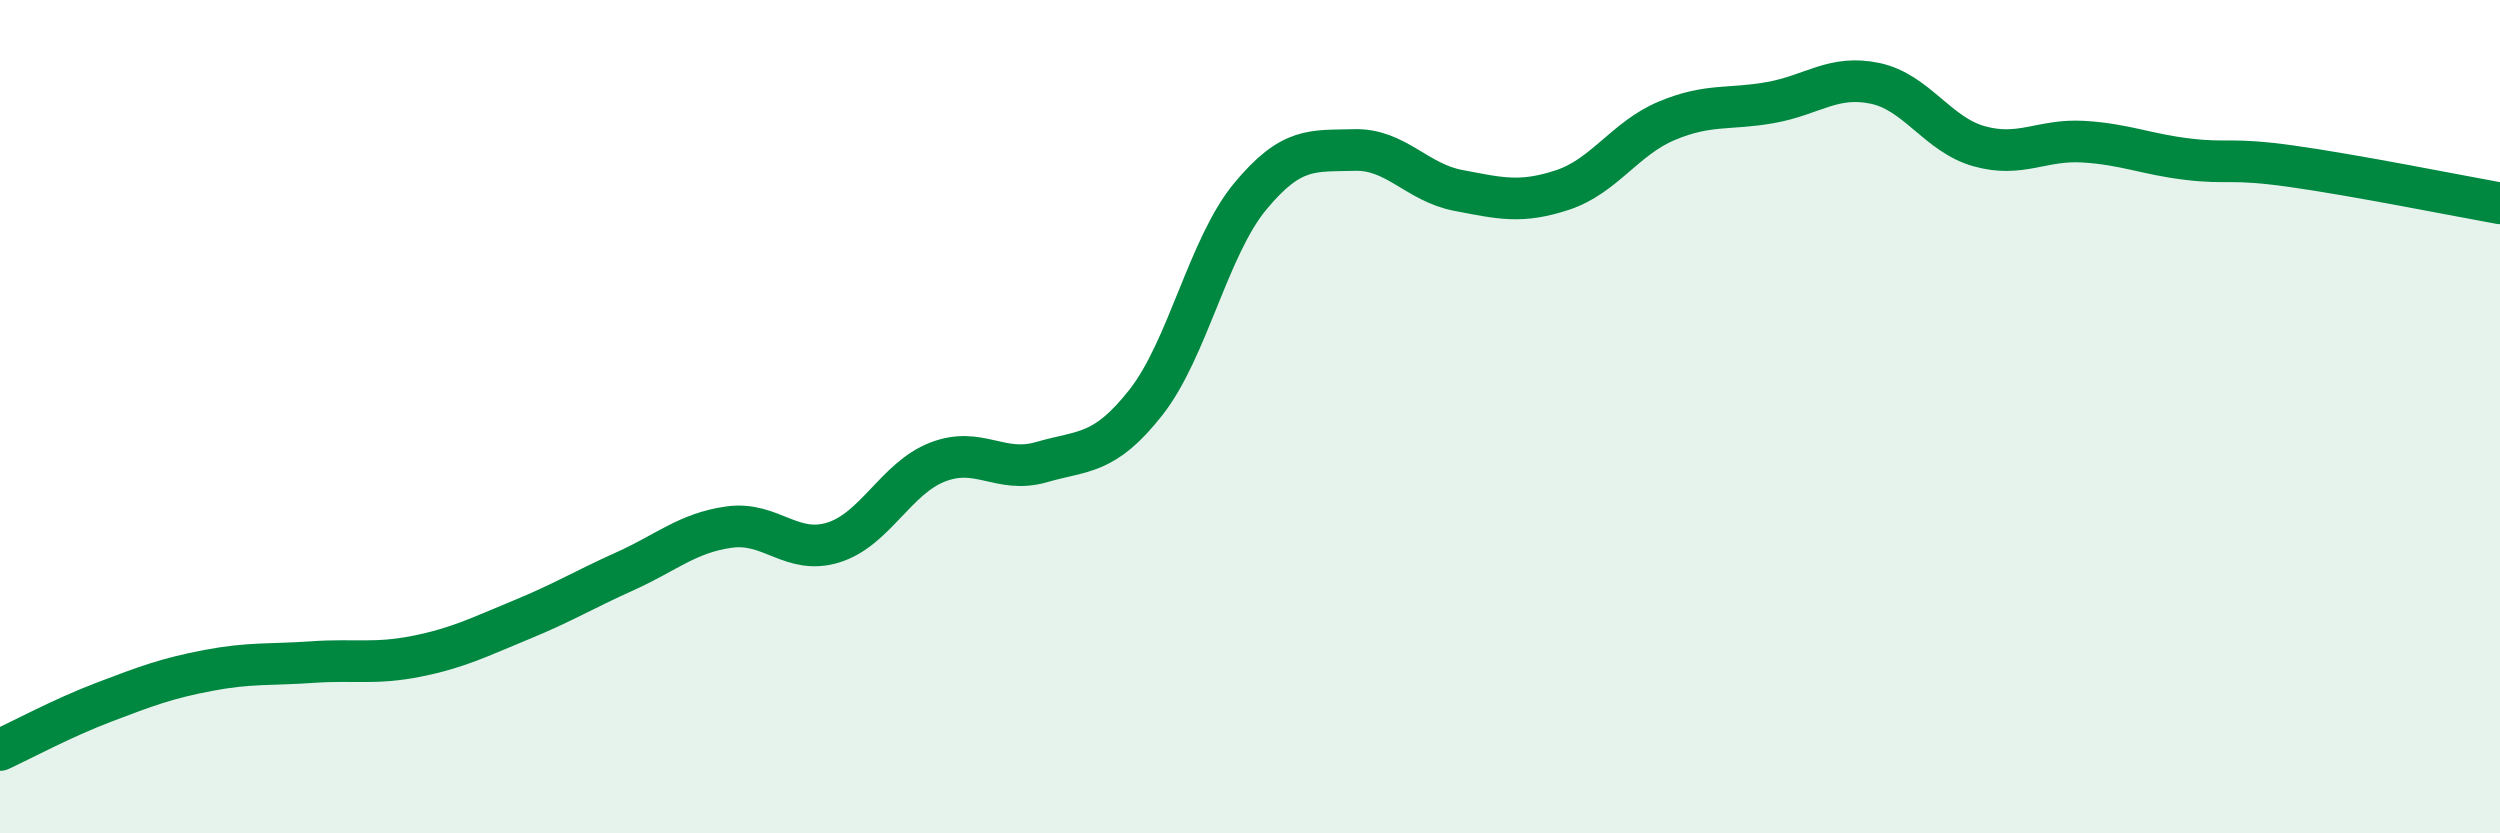
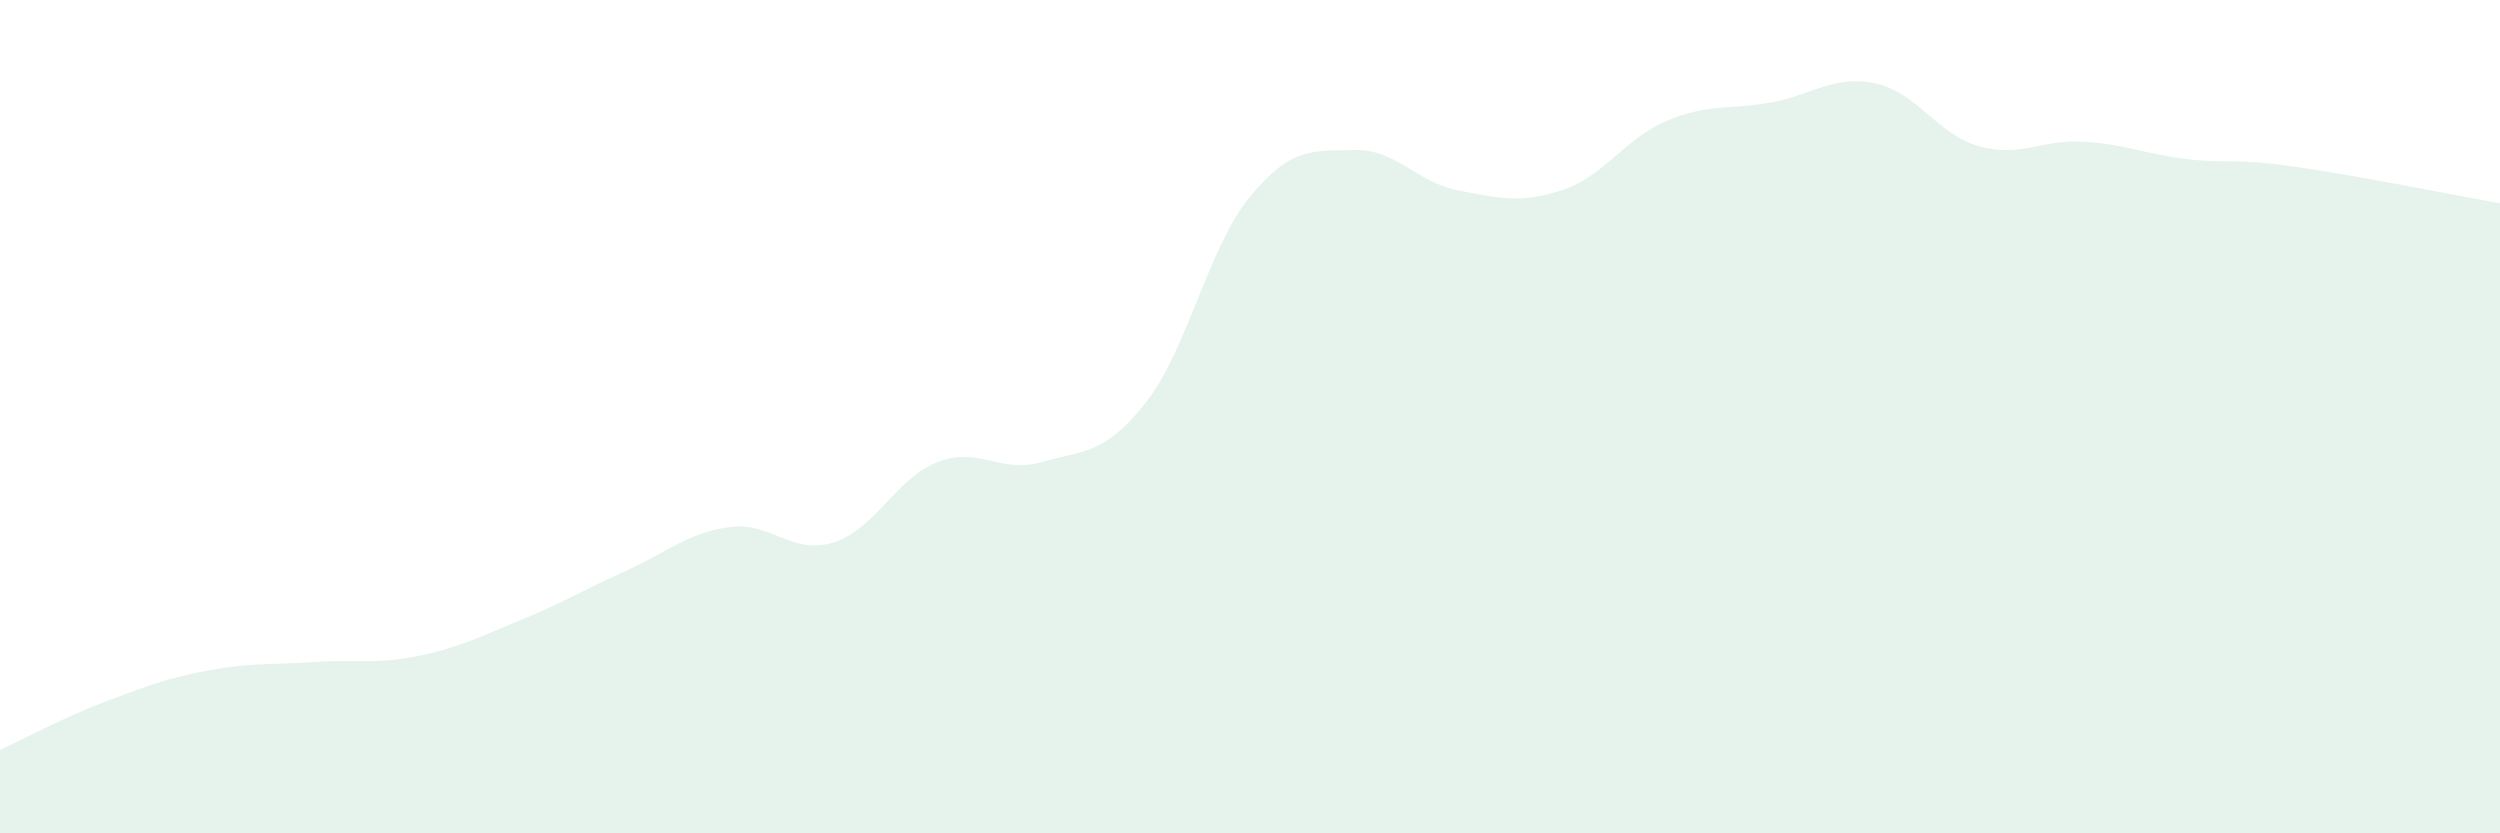
<svg xmlns="http://www.w3.org/2000/svg" width="60" height="20" viewBox="0 0 60 20">
  <path d="M 0,18 C 0.5,17.77 1.5,17.23 2.5,16.85 C 3.5,16.47 4,16.28 5,16.09 C 6,15.9 6.5,15.96 7.5,15.89 C 8.5,15.82 9,15.95 10,15.75 C 11,15.55 11.5,15.29 12.5,14.88 C 13.5,14.47 14,14.16 15,13.71 C 16,13.26 16.5,12.79 17.5,12.65 C 18.5,12.51 19,13.33 20,13.02 C 21,12.71 21.5,11.48 22.5,11.09 C 23.5,10.7 24,11.38 25,11.09 C 26,10.8 26.5,10.93 27.5,9.66 C 28.5,8.39 29,5.93 30,4.72 C 31,3.51 31.5,3.63 32.5,3.6 C 33.5,3.57 34,4.38 35,4.57 C 36,4.76 36.5,4.89 37.5,4.56 C 38.5,4.23 39,3.32 40,2.9 C 41,2.48 41.5,2.64 42.5,2.46 C 43.5,2.28 44,1.79 45,2 C 46,2.21 46.5,3.23 47.5,3.51 C 48.5,3.79 49,3.34 50,3.4 C 51,3.46 51.5,3.7 52.5,3.82 C 53.5,3.94 53.5,3.78 55,3.99 C 56.5,4.2 59,4.7 60,4.88L60 20L0 20Z" fill="#008740" opacity="0.1" stroke-linecap="round" stroke-linejoin="round" />
-   <path d="M 0,18 C 0.5,17.77 1.5,17.23 2.5,16.85 C 3.5,16.47 4,16.28 5,16.09 C 6,15.9 6.5,15.96 7.5,15.89 C 8.5,15.82 9,15.95 10,15.75 C 11,15.55 11.5,15.29 12.5,14.88 C 13.5,14.47 14,14.16 15,13.71 C 16,13.26 16.5,12.79 17.5,12.65 C 18.5,12.51 19,13.33 20,13.02 C 21,12.71 21.5,11.48 22.5,11.09 C 23.5,10.7 24,11.38 25,11.09 C 26,10.8 26.5,10.93 27.5,9.66 C 28.5,8.39 29,5.93 30,4.72 C 31,3.51 31.5,3.63 32.5,3.6 C 33.5,3.57 34,4.38 35,4.57 C 36,4.76 36.5,4.89 37.5,4.56 C 38.5,4.23 39,3.32 40,2.9 C 41,2.48 41.5,2.64 42.5,2.46 C 43.5,2.28 44,1.79 45,2 C 46,2.21 46.5,3.23 47.5,3.51 C 48.5,3.79 49,3.34 50,3.4 C 51,3.46 51.5,3.7 52.5,3.82 C 53.5,3.94 53.5,3.78 55,3.99 C 56.5,4.2 59,4.7 60,4.88" stroke="#008740" stroke-width="1" fill="none" stroke-linecap="round" stroke-linejoin="round" />
</svg>